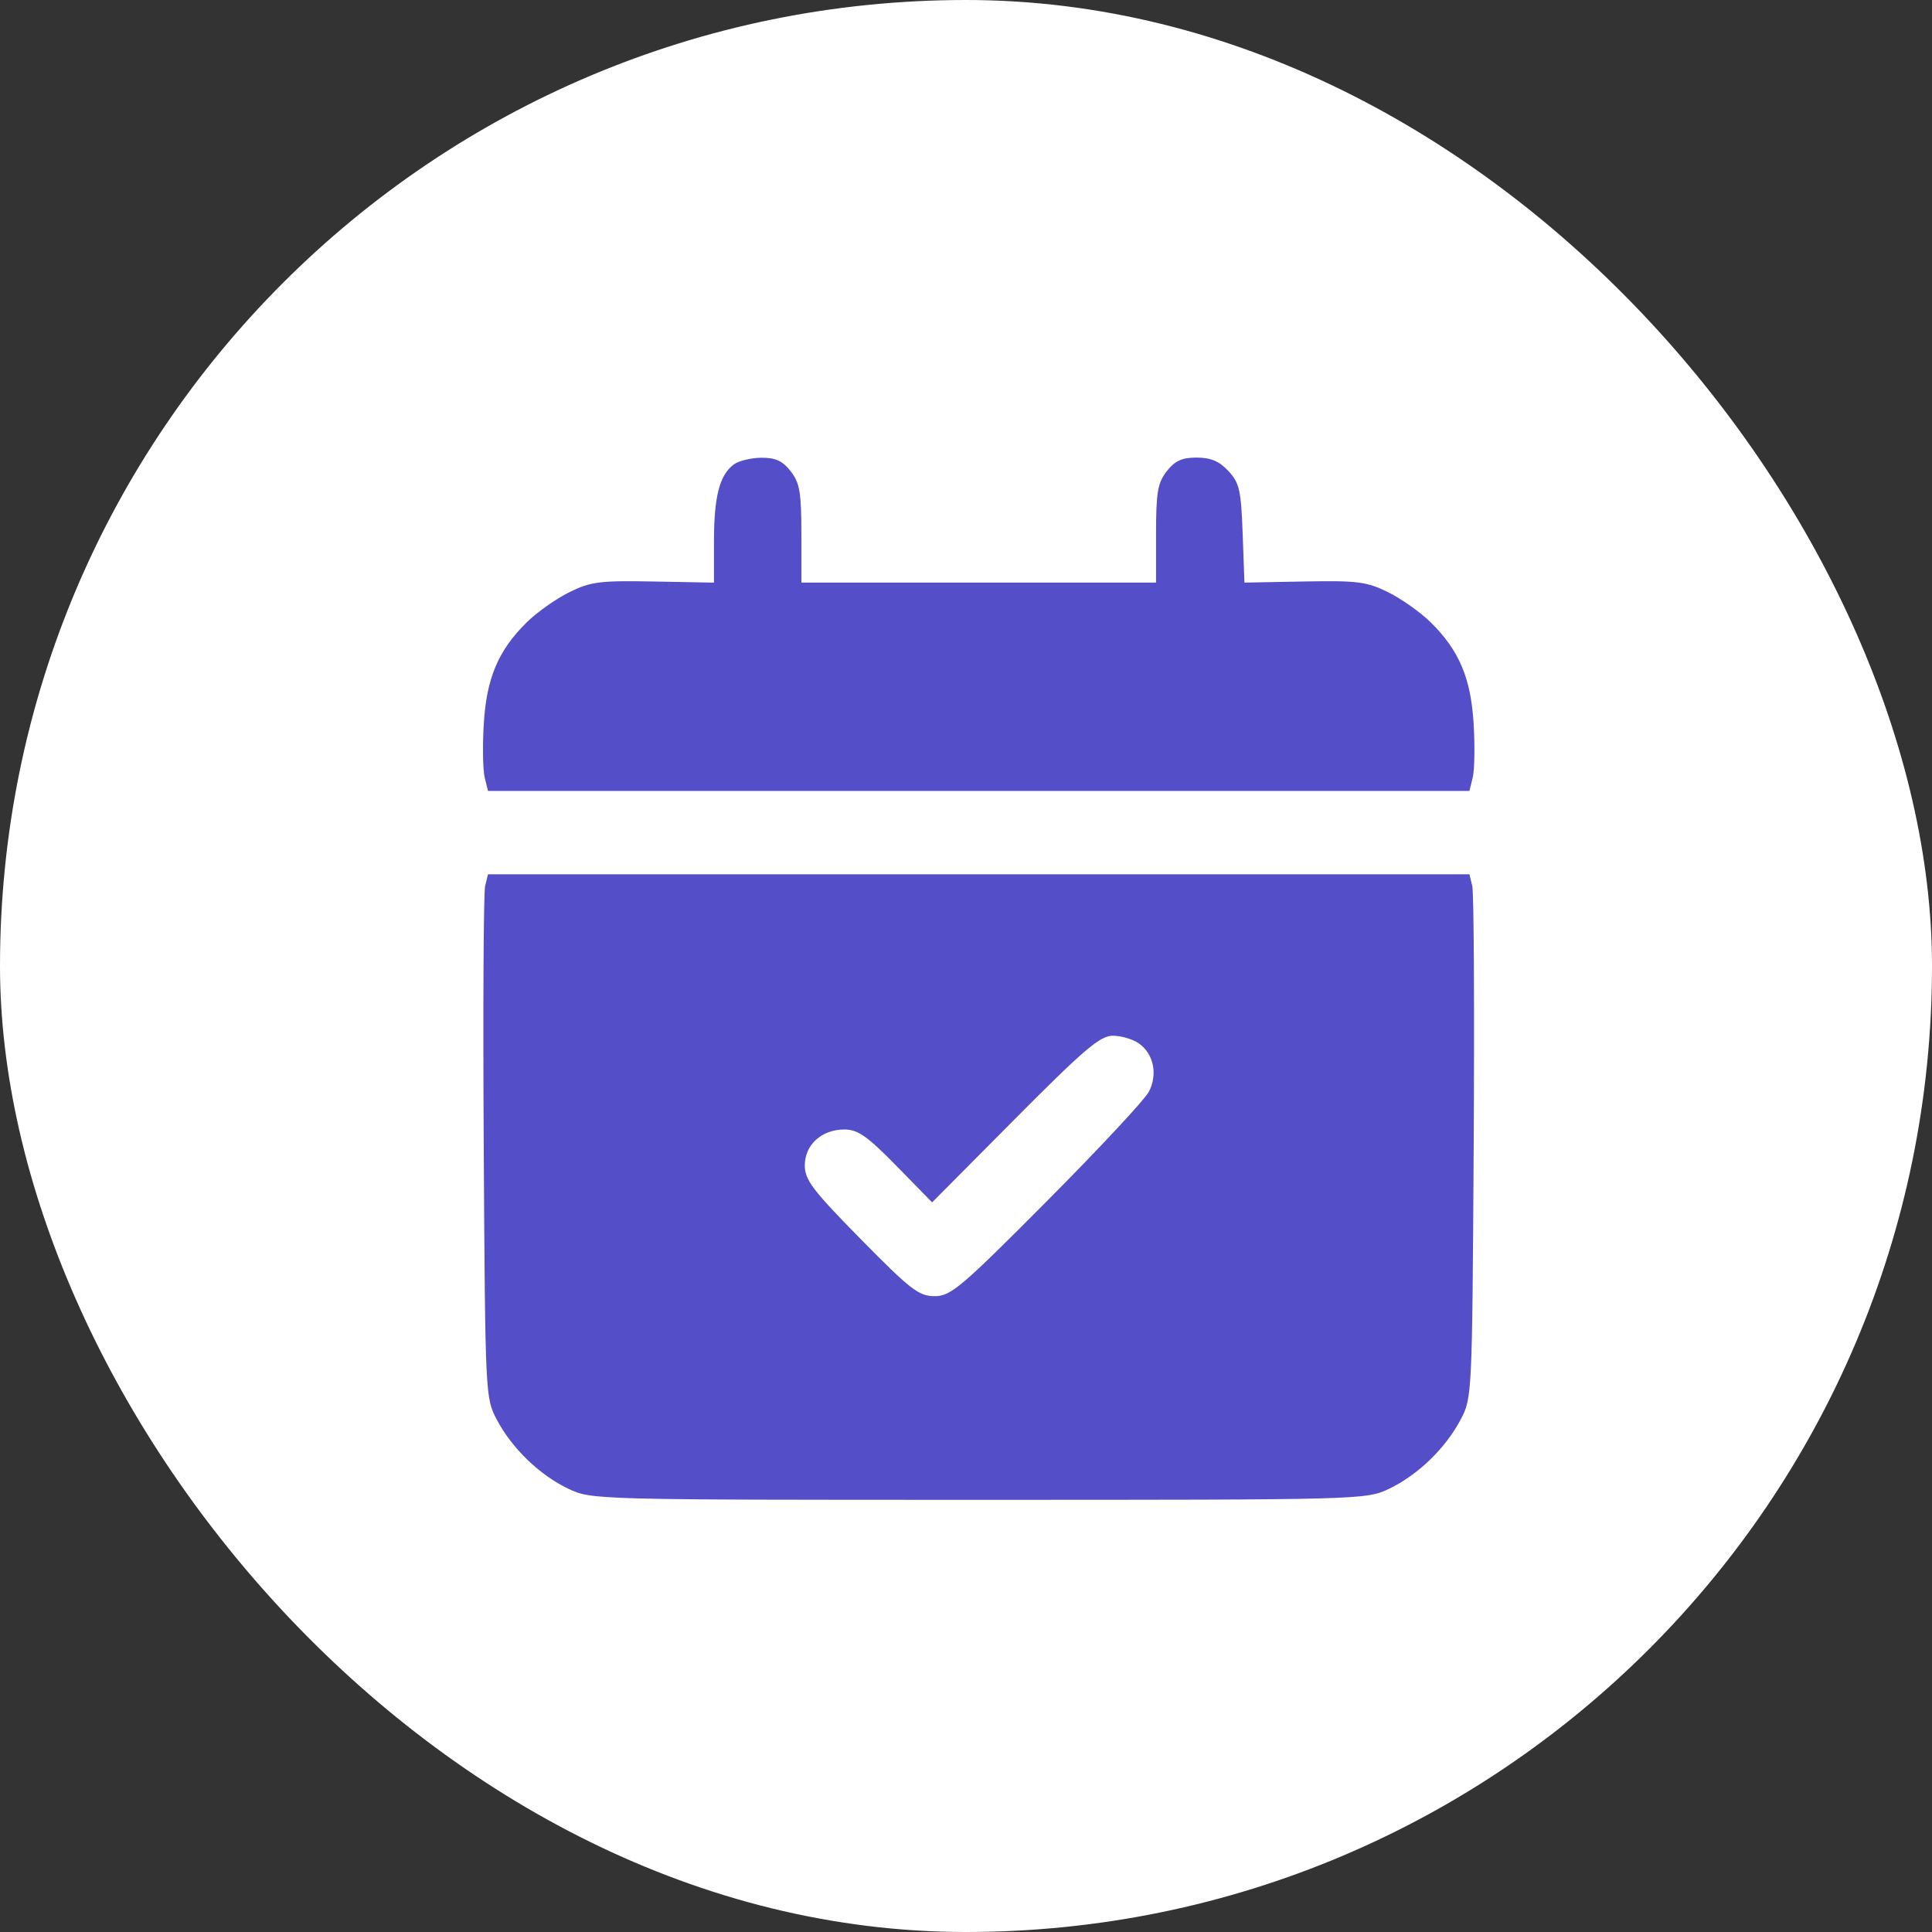
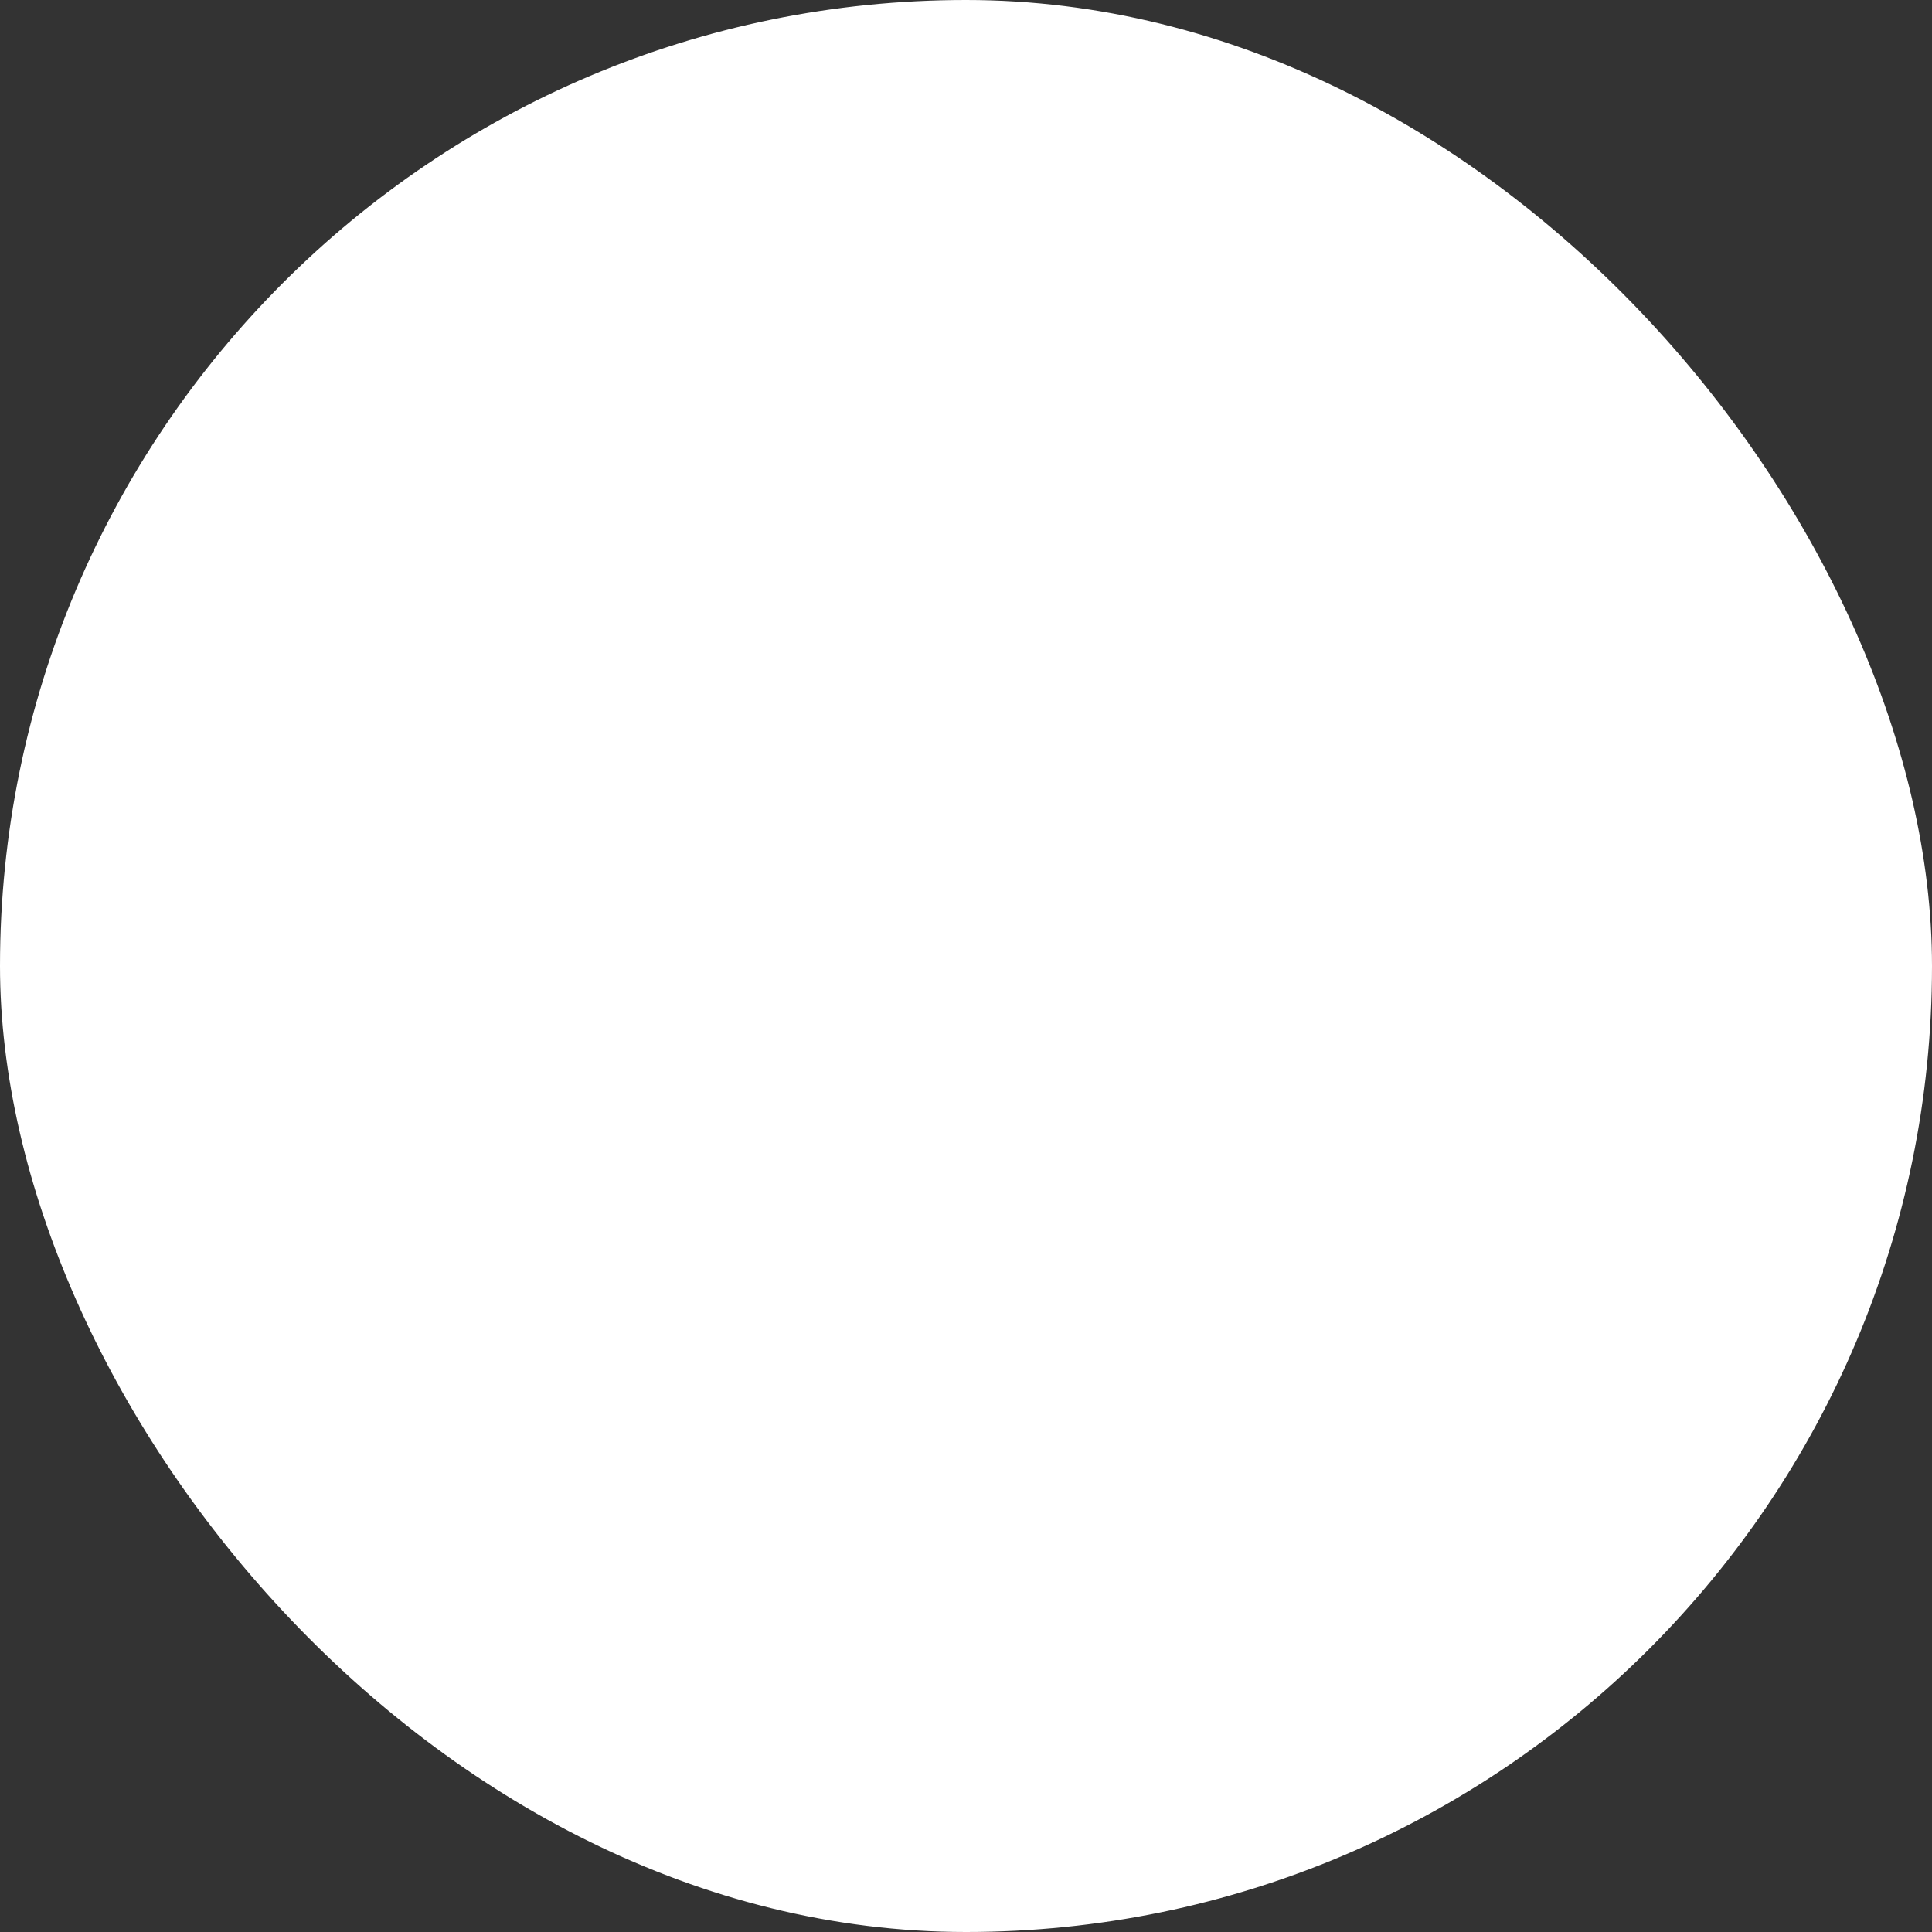
<svg xmlns="http://www.w3.org/2000/svg" width="76" height="76" viewBox="0 0 76 76" fill="none">
  <rect x="0" y="0" width="76" height="76" fill="#333333" stroke="none" />
  <g id="icon/1">
    <rect width="76" height="76" rx="38" fill="white" />
-     <path id="Screenshot 2025-02-13 at 22.54.13 1 (Traced)" fill-rule="evenodd" clip-rule="evenodd" d="M28.853 18.279C28.301 18.704 28.086 19.548 28.086 21.292V22.919L25.71 22.875C23.594 22.835 23.232 22.882 22.39 23.299C21.87 23.556 21.119 24.088 20.72 24.481C19.599 25.584 19.136 26.681 19.03 28.488C18.979 29.354 18.995 30.299 19.067 30.588L19.197 31.113H38.5H57.803L57.933 30.588C58.005 30.299 58.022 29.354 57.97 28.488C57.864 26.681 57.401 25.584 56.28 24.481C55.881 24.088 55.13 23.556 54.61 23.299C53.77 22.882 53.405 22.835 51.309 22.874L48.953 22.918L48.883 20.987C48.821 19.279 48.756 18.996 48.322 18.528C47.964 18.143 47.627 18 47.073 18C46.494 18 46.215 18.128 45.895 18.54C45.539 18.999 45.476 19.368 45.476 20.999V22.918H38.5H31.524V20.999C31.524 19.368 31.461 18.999 31.105 18.54C30.785 18.128 30.509 18.002 29.942 18.007C29.533 18.01 29.043 18.133 28.853 18.279ZM19.084 34.853C19.021 35.106 18.997 39.739 19.029 45.148C19.088 54.889 19.093 54.992 19.542 55.843C20.137 56.973 21.227 58.026 22.359 58.565C23.266 58.996 23.396 59 38.5 59C53.604 59 53.734 58.996 54.641 58.565C55.773 58.026 56.862 56.973 57.458 55.843C57.907 54.992 57.912 54.889 57.971 45.148C58.003 39.739 57.979 35.106 57.916 34.853L57.803 34.392H38.5H19.197L19.084 34.853ZM44.801 41.046C45.384 41.459 45.549 42.262 45.193 42.948C45.032 43.257 43.228 45.192 41.182 47.249C37.801 50.65 37.401 50.988 36.766 50.988C36.145 50.988 35.818 50.735 33.863 48.748C31.972 46.826 31.659 46.414 31.659 45.847C31.659 45.031 32.32 44.431 33.22 44.431C33.744 44.431 34.115 44.692 35.264 45.864L36.667 47.298L39.923 44.02C42.656 41.269 43.275 40.743 43.777 40.743C44.106 40.743 44.567 40.88 44.801 41.046Z" fill="#544EC9" />
  </g>
</svg>